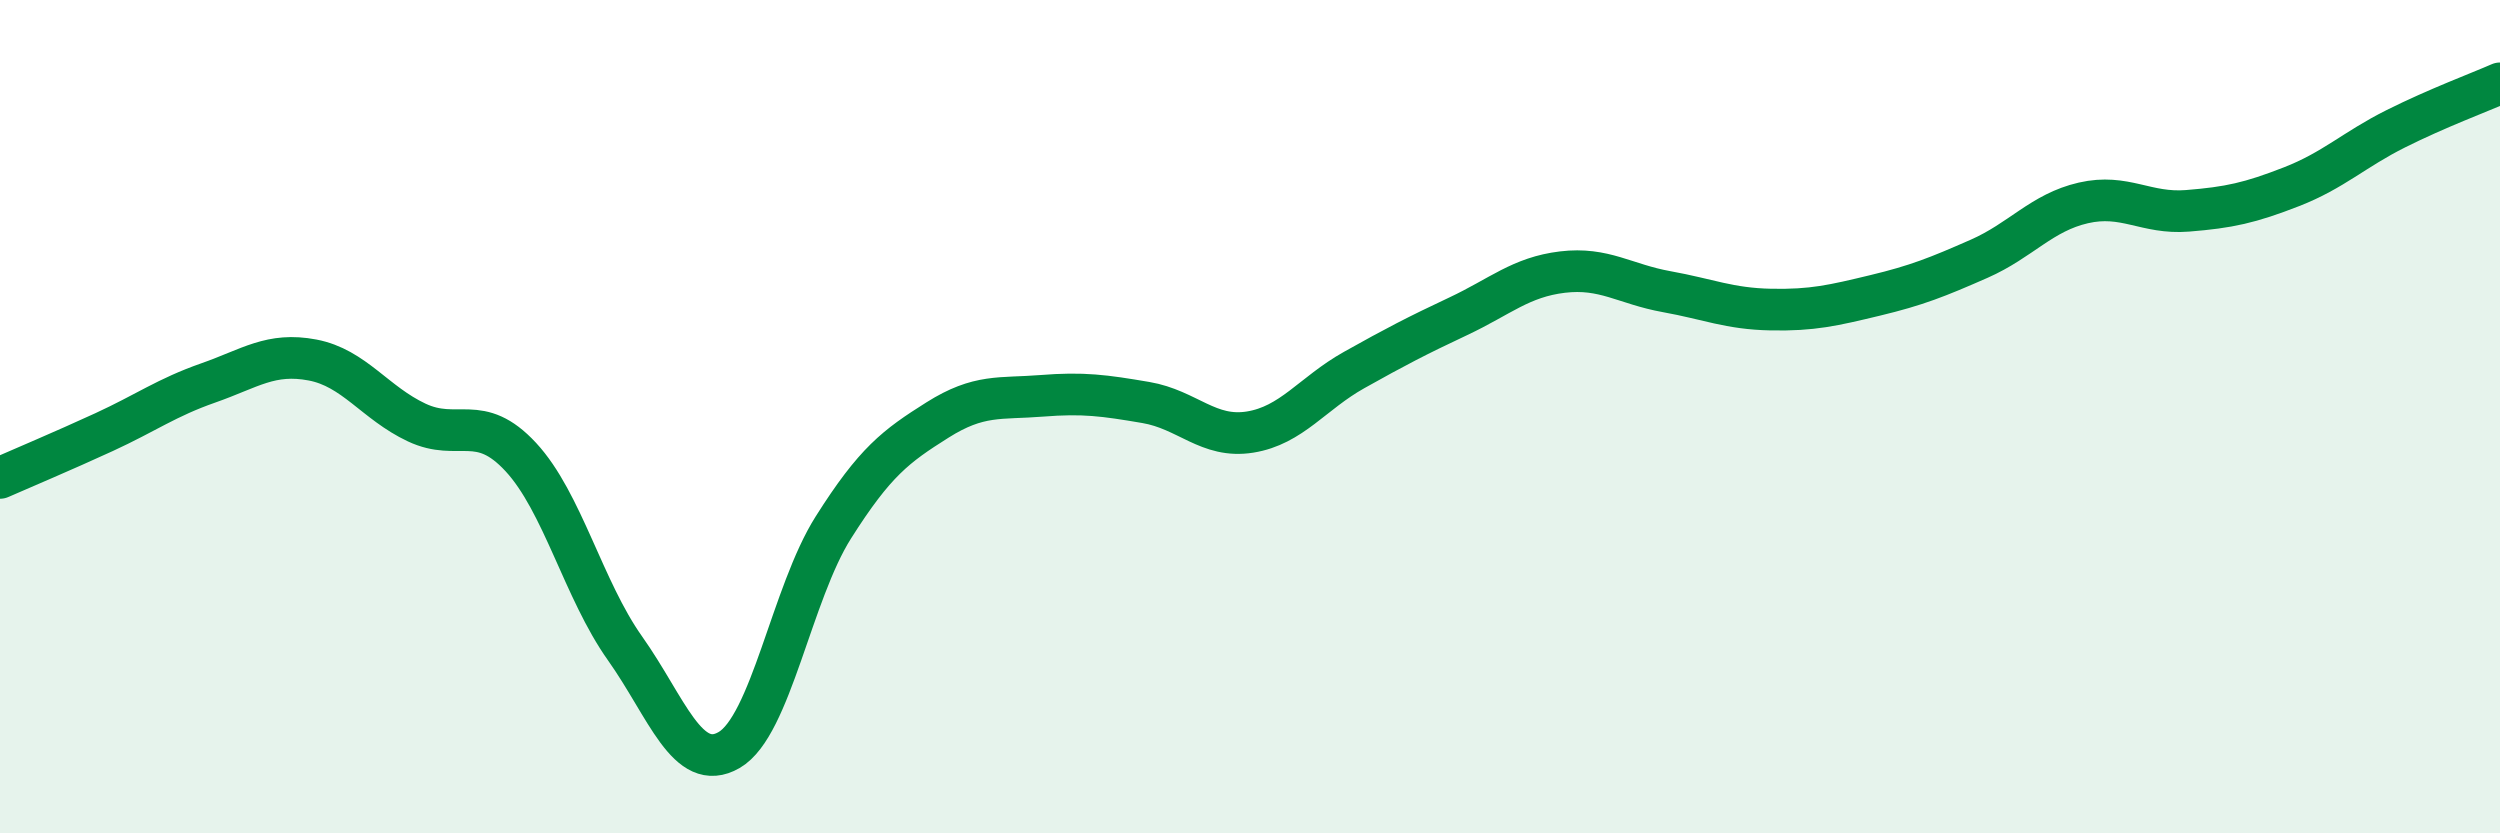
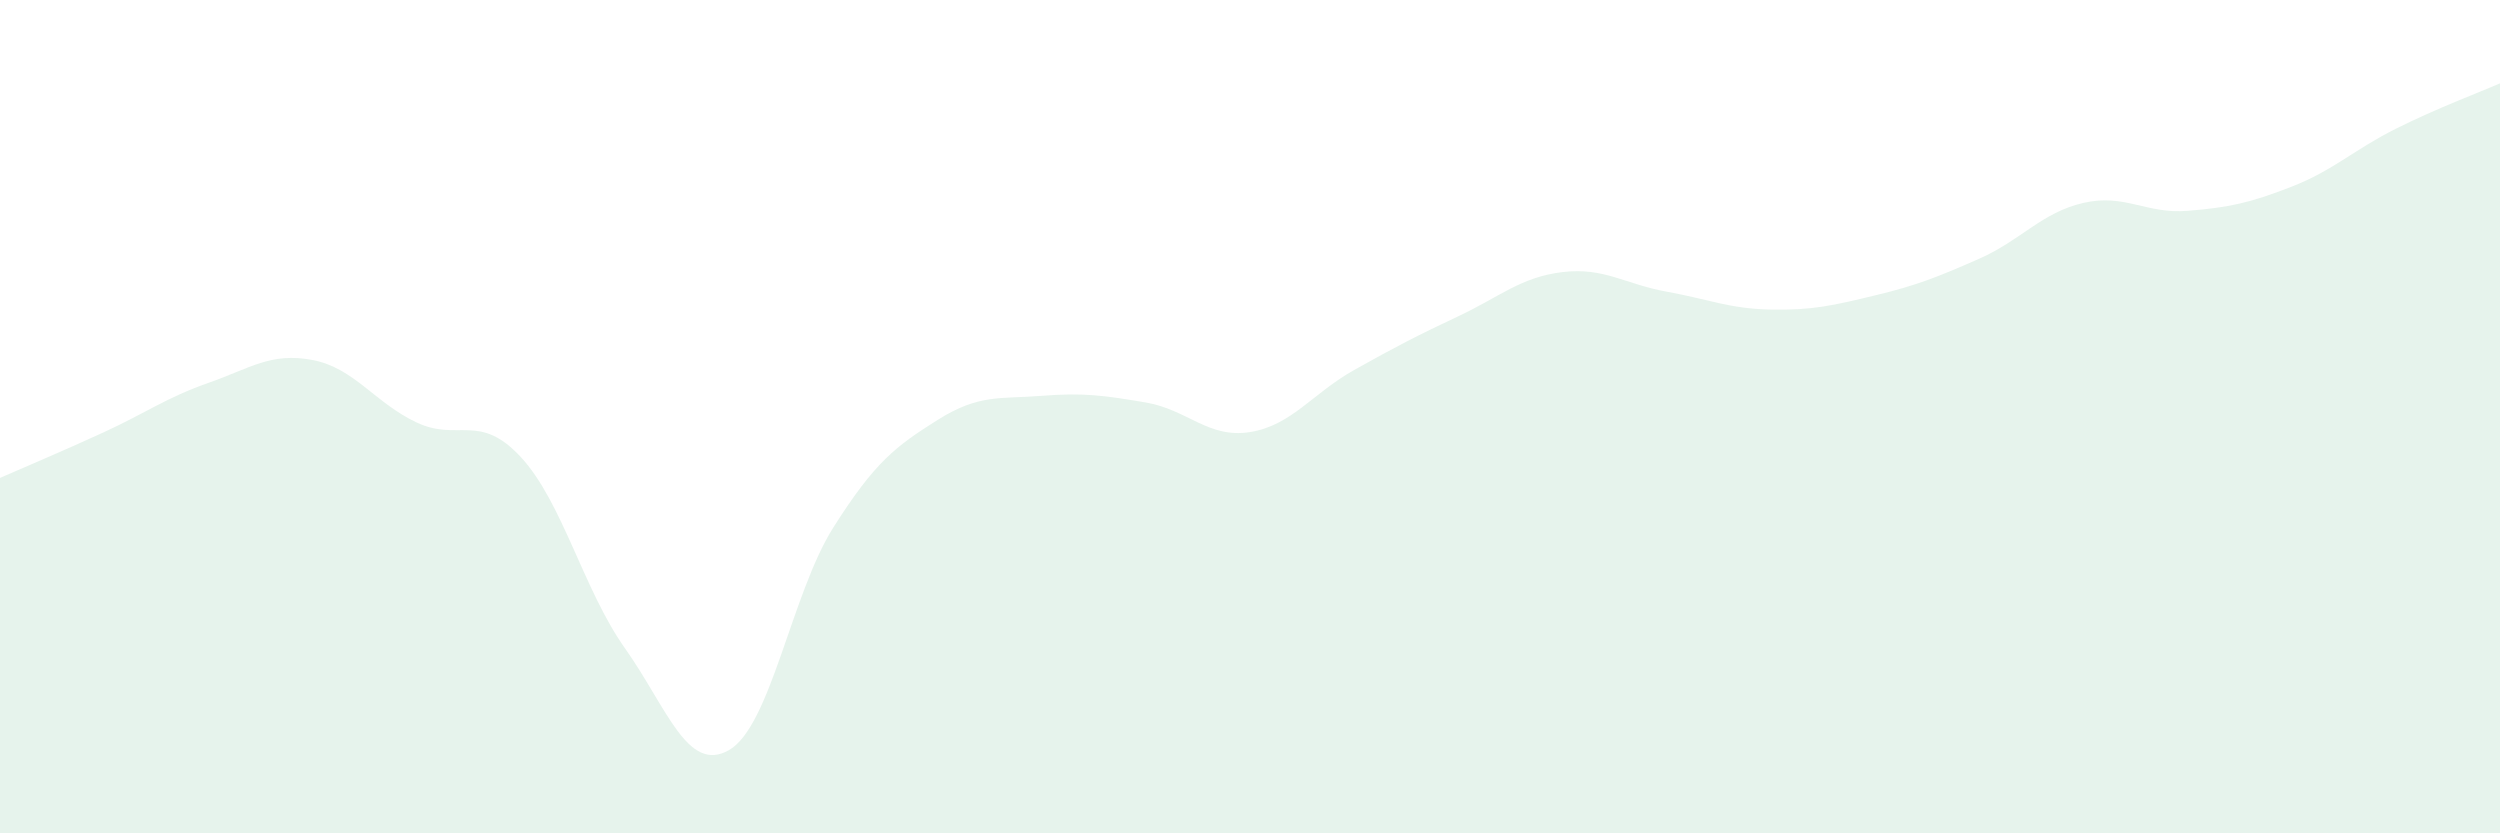
<svg xmlns="http://www.w3.org/2000/svg" width="60" height="20" viewBox="0 0 60 20">
  <path d="M 0,11.47 C 0.5,11.25 1.5,10.83 2.5,10.37 C 3.5,9.91 4,9.54 5,9.19 C 6,8.84 6.5,8.45 7.5,8.64 C 8.5,8.83 9,9.67 10,10.14 C 11,10.61 11.5,9.89 12.5,10.97 C 13.5,12.05 14,14.15 15,15.56 C 16,16.97 16.5,18.58 17.5,18 C 18.5,17.42 19,14.24 20,12.66 C 21,11.08 21.5,10.71 22.5,10.08 C 23.5,9.45 24,9.58 25,9.5 C 26,9.42 26.5,9.49 27.5,9.66 C 28.5,9.83 29,10.53 30,10.37 C 31,10.21 31.5,9.44 32.5,8.88 C 33.5,8.32 34,8.06 35,7.59 C 36,7.12 36.5,6.65 37.5,6.53 C 38.5,6.41 39,6.82 40,7 C 41,7.18 41.5,7.41 42.5,7.43 C 43.5,7.45 44,7.33 45,7.09 C 46,6.85 46.5,6.65 47.5,6.21 C 48.5,5.77 49,5.1 50,4.87 C 51,4.64 51.5,5.14 52.5,5.06 C 53.5,4.98 54,4.87 55,4.48 C 56,4.09 56.5,3.59 57.5,3.09 C 58.5,2.59 59.5,2.22 60,2L60 20L0 20Z" fill="#008740" opacity="0.1" stroke-linecap="round" stroke-linejoin="round" />
-   <path d="M 0,11.47 C 0.5,11.25 1.5,10.83 2.5,10.37 C 3.5,9.91 4,9.54 5,9.19 C 6,8.84 6.5,8.45 7.5,8.64 C 8.5,8.83 9,9.67 10,10.14 C 11,10.61 11.5,9.89 12.5,10.97 C 13.5,12.05 14,14.15 15,15.56 C 16,16.97 16.5,18.58 17.5,18 C 18.5,17.42 19,14.24 20,12.66 C 21,11.08 21.5,10.71 22.5,10.08 C 23.5,9.45 24,9.58 25,9.5 C 26,9.42 26.5,9.49 27.5,9.66 C 28.5,9.83 29,10.53 30,10.37 C 31,10.21 31.5,9.44 32.5,8.88 C 33.5,8.32 34,8.06 35,7.59 C 36,7.12 36.5,6.65 37.5,6.53 C 38.5,6.41 39,6.82 40,7 C 41,7.18 41.5,7.41 42.5,7.43 C 43.5,7.45 44,7.33 45,7.09 C 46,6.85 46.5,6.65 47.5,6.21 C 48.5,5.77 49,5.1 50,4.87 C 51,4.64 51.5,5.14 52.5,5.06 C 53.5,4.98 54,4.87 55,4.48 C 56,4.09 56.5,3.59 57.5,3.09 C 58.5,2.59 59.5,2.22 60,2" stroke="#008740" stroke-width="1" fill="none" stroke-linecap="round" stroke-linejoin="round" />
</svg>